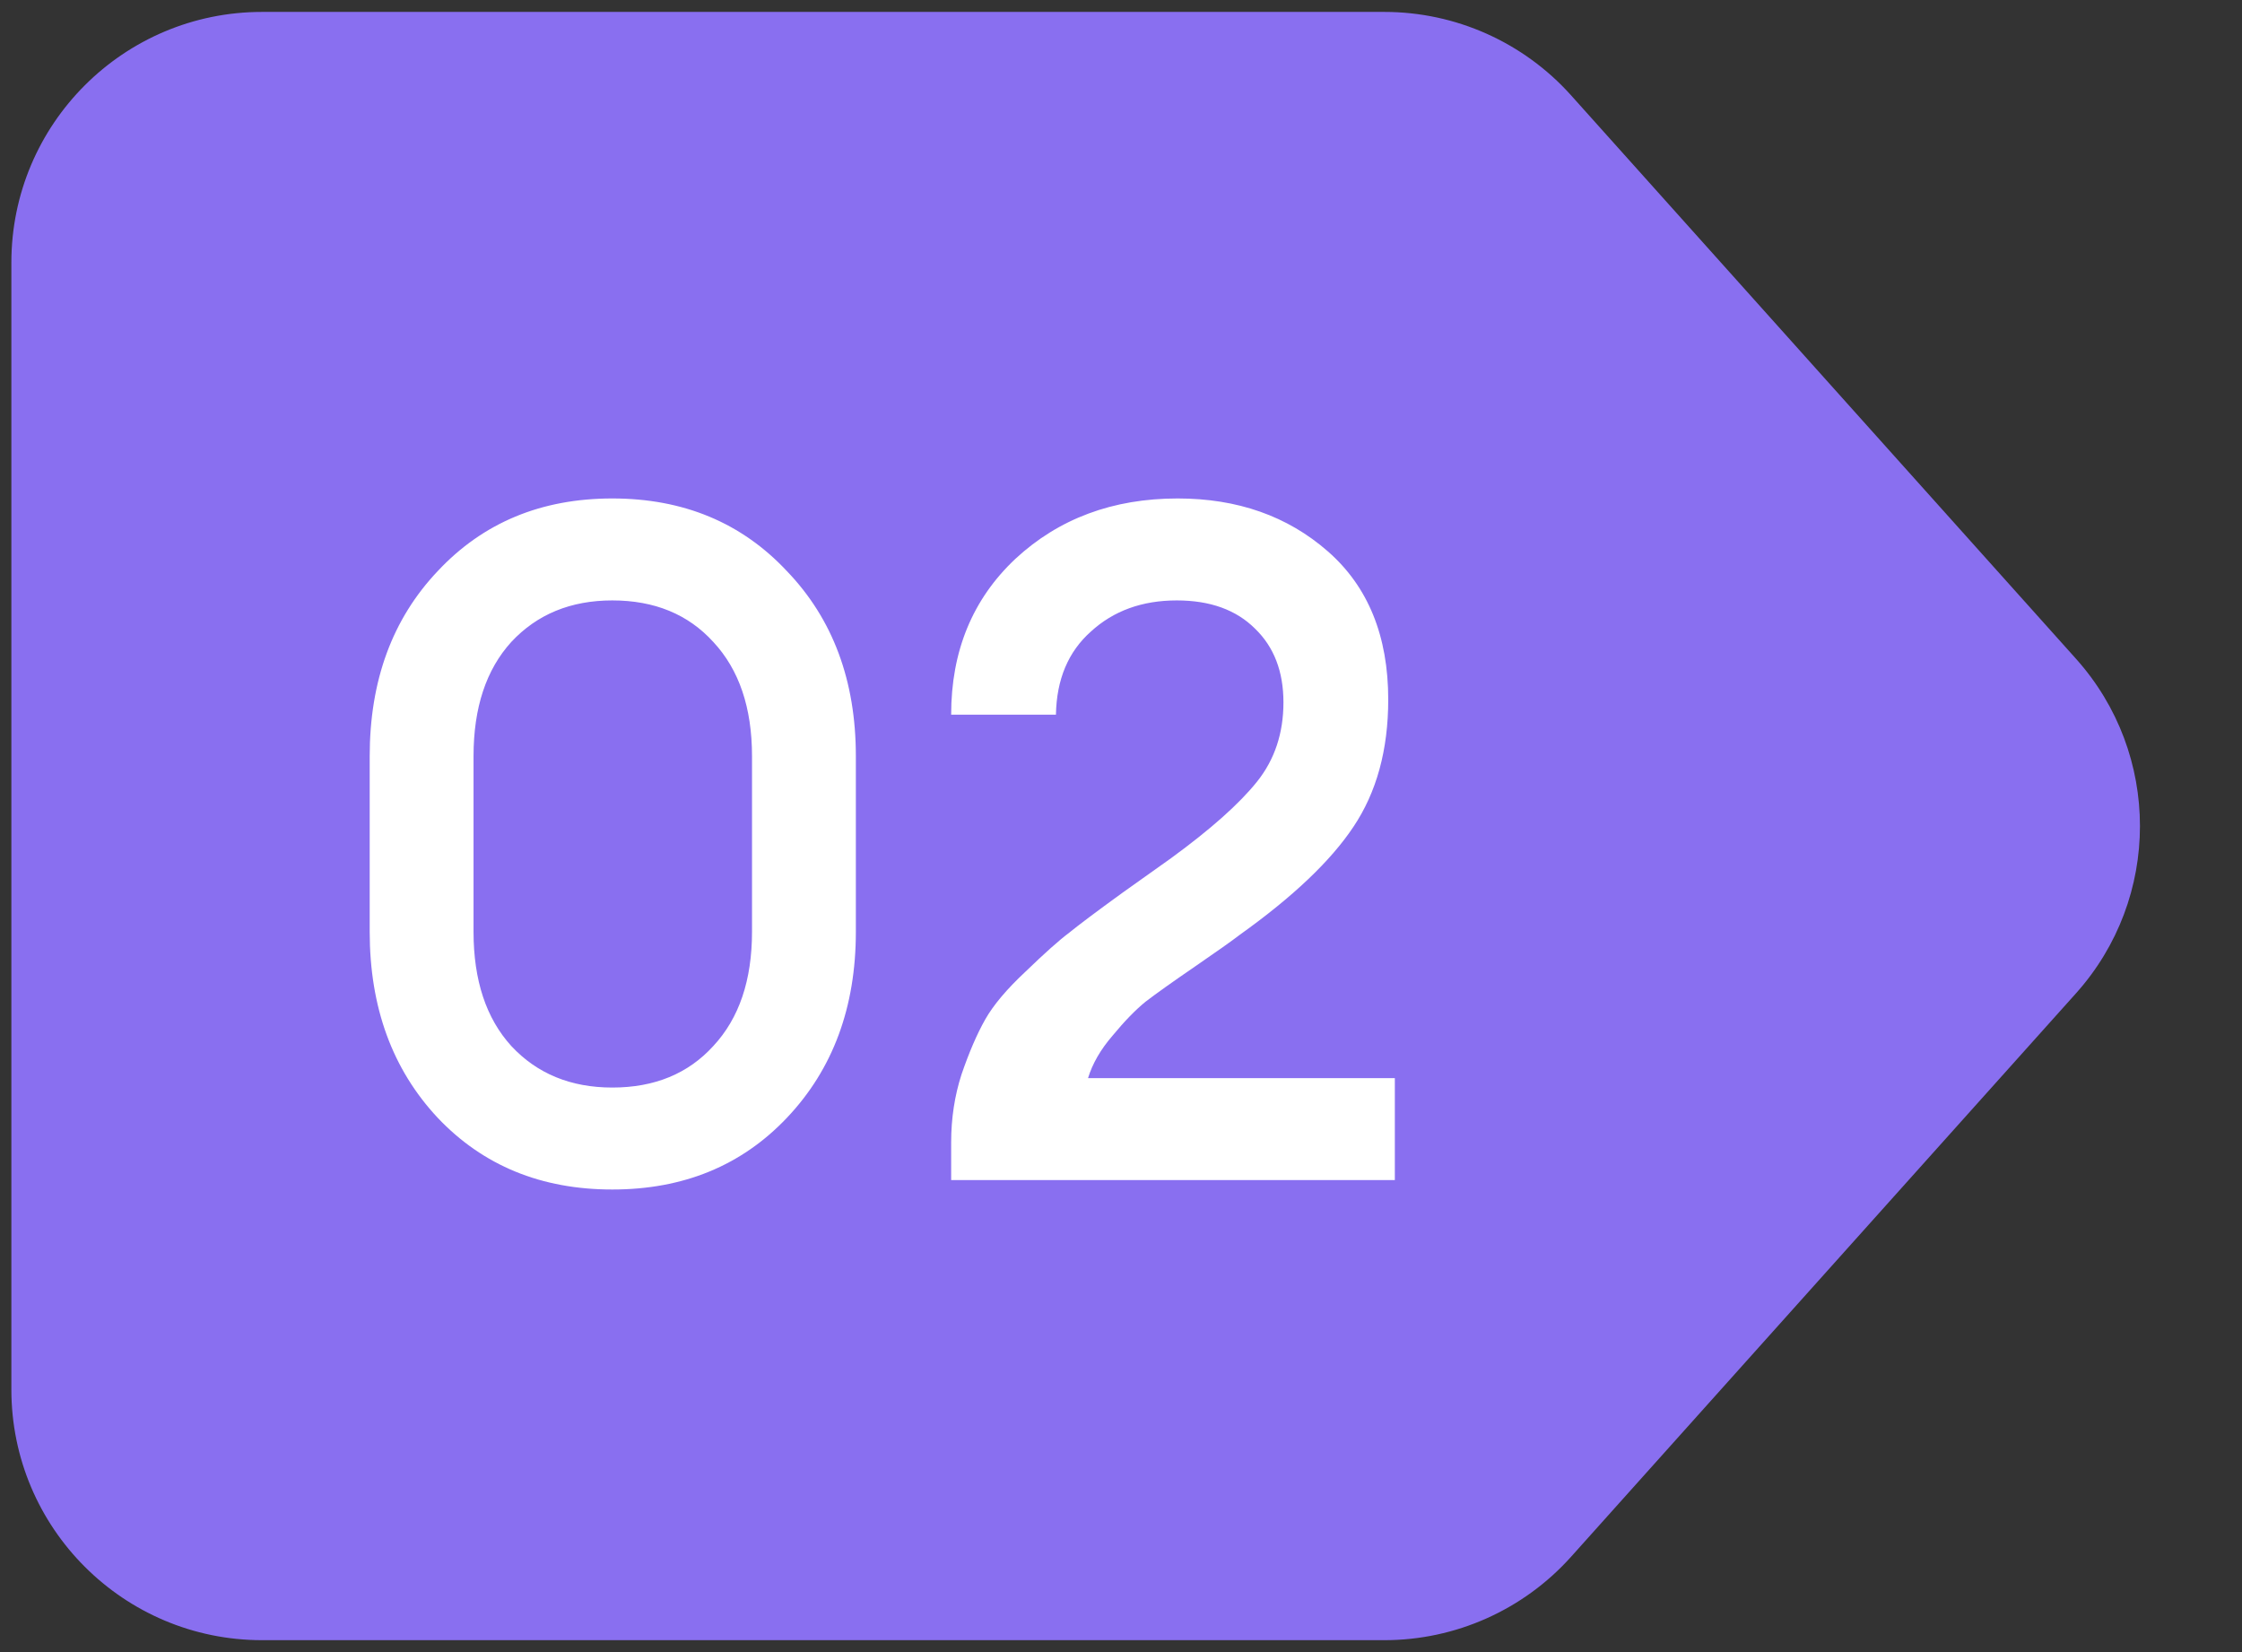
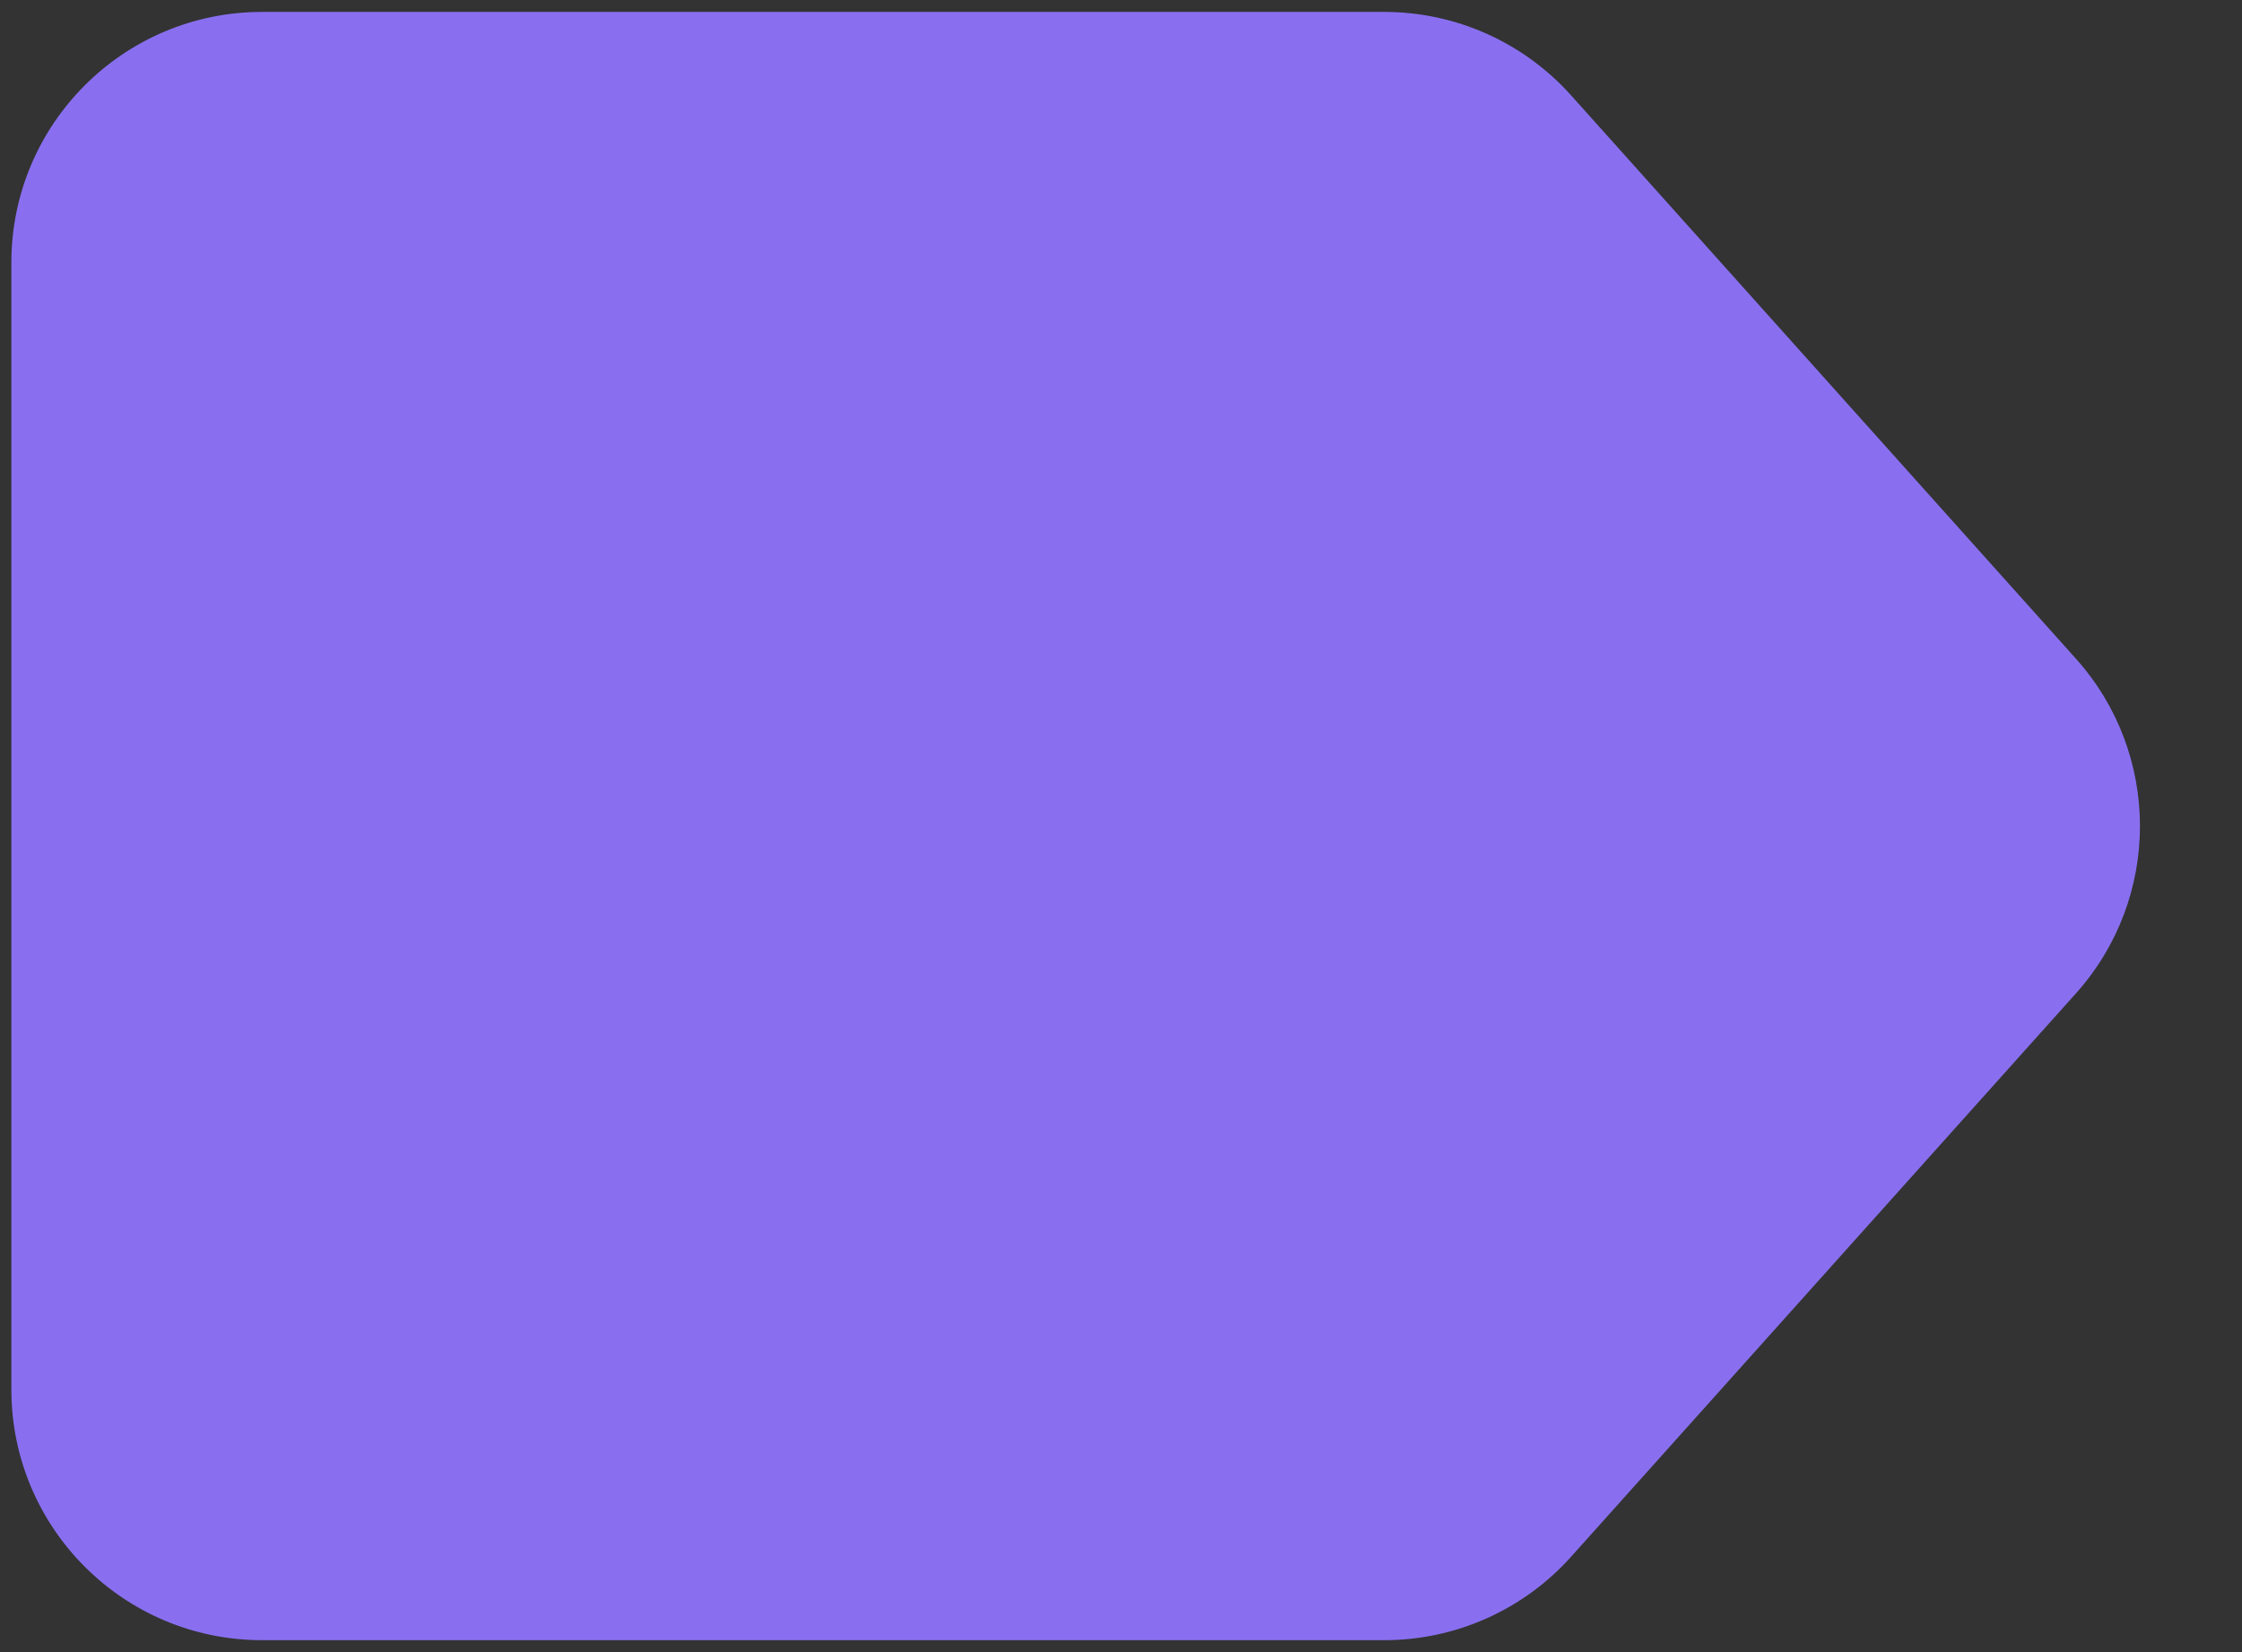
<svg xmlns="http://www.w3.org/2000/svg" width="57" height="42" viewBox="0 0 57 42" fill="none">
  <rect x="0" y="0" width="57" height="42" fill="#333333" stroke="none" />
-   <path d="M0.289 6.676C0.289 3.156 3.142 0.303 6.662 0.303H35.196C37.007 0.303 38.733 1.074 39.942 2.423L52.779 16.747C54.948 19.167 54.948 22.833 52.779 25.253L39.942 39.577C38.733 40.926 37.007 41.697 35.196 41.697H6.662C3.142 41.697 0.289 38.844 0.289 35.324V6.676Z" fill="#896FF0" />
-   <path d="M20.007 28.416C18.855 29.632 17.375 30.24 15.567 30.24C13.759 30.24 12.279 29.632 11.127 28.416C9.975 27.184 9.399 25.608 9.399 23.688V19.224C9.399 17.304 9.975 15.736 11.127 14.52C12.279 13.288 13.759 12.672 15.567 12.672C17.375 12.672 18.855 13.288 20.007 14.52C21.175 15.736 21.759 17.304 21.759 19.224V23.688C21.759 25.608 21.175 27.184 20.007 28.416ZM15.567 27.648C16.639 27.648 17.495 27.296 18.135 26.592C18.791 25.888 19.119 24.92 19.119 23.688V19.224C19.119 17.992 18.791 17.024 18.135 16.32C17.495 15.616 16.639 15.264 15.567 15.264C14.511 15.264 13.655 15.616 12.999 16.32C12.359 17.024 12.039 17.992 12.039 19.224V23.688C12.039 24.92 12.359 25.888 12.999 26.592C13.655 27.296 14.511 27.648 15.567 27.648ZM35.462 27.408V30H24.182V29.04C24.182 28.432 24.27 27.856 24.446 27.312C24.638 26.752 24.838 26.288 25.046 25.92C25.254 25.552 25.598 25.144 26.078 24.696C26.558 24.232 26.926 23.904 27.182 23.712C27.438 23.504 27.886 23.168 28.526 22.704C29.182 22.24 29.598 21.944 29.774 21.816C30.782 21.08 31.51 20.432 31.958 19.872C32.406 19.312 32.63 18.64 32.63 17.856C32.63 17.072 32.39 16.448 31.91 15.984C31.43 15.504 30.766 15.264 29.918 15.264C29.038 15.264 28.31 15.528 27.734 16.056C27.158 16.568 26.862 17.272 26.846 18.168H24.182C24.182 16.552 24.726 15.232 25.814 14.208C26.918 13.184 28.294 12.672 29.942 12.672C31.462 12.672 32.734 13.12 33.758 14.016C34.782 14.912 35.294 16.168 35.294 17.784C35.294 19.064 34.998 20.144 34.406 21.024C33.83 21.888 32.87 22.8 31.526 23.76C31.318 23.92 30.934 24.192 30.374 24.576C29.814 24.96 29.398 25.256 29.126 25.464C28.87 25.672 28.59 25.96 28.286 26.328C27.982 26.68 27.774 27.04 27.662 27.408H35.462Z" fill="white" />
+   <path d="M0.289 6.676C0.289 3.156 3.142 0.303 6.662 0.303H35.196C37.007 0.303 38.733 1.074 39.942 2.423L52.779 16.747C54.948 19.167 54.948 22.833 52.779 25.253L39.942 39.577C38.733 40.926 37.007 41.697 35.196 41.697H6.662C3.142 41.697 0.289 38.844 0.289 35.324V6.676" fill="#896FF0" />
</svg>